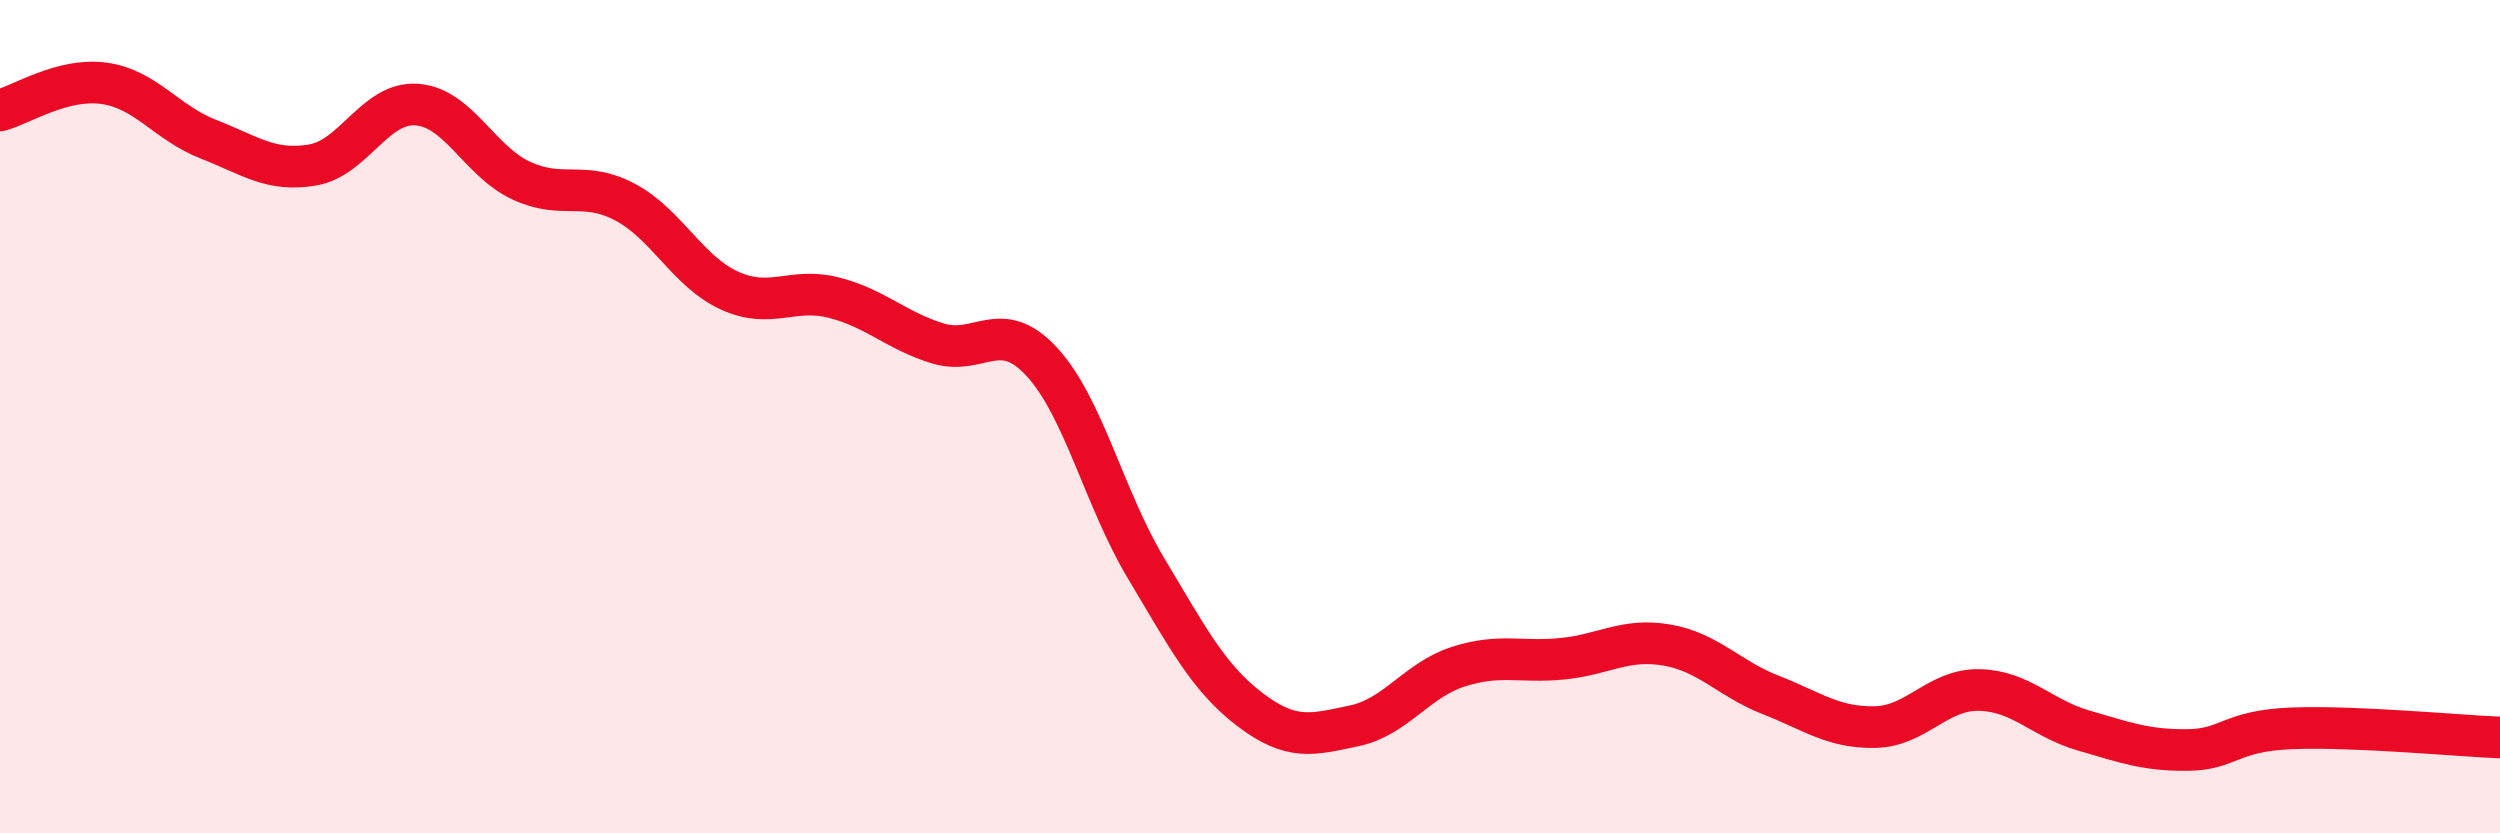
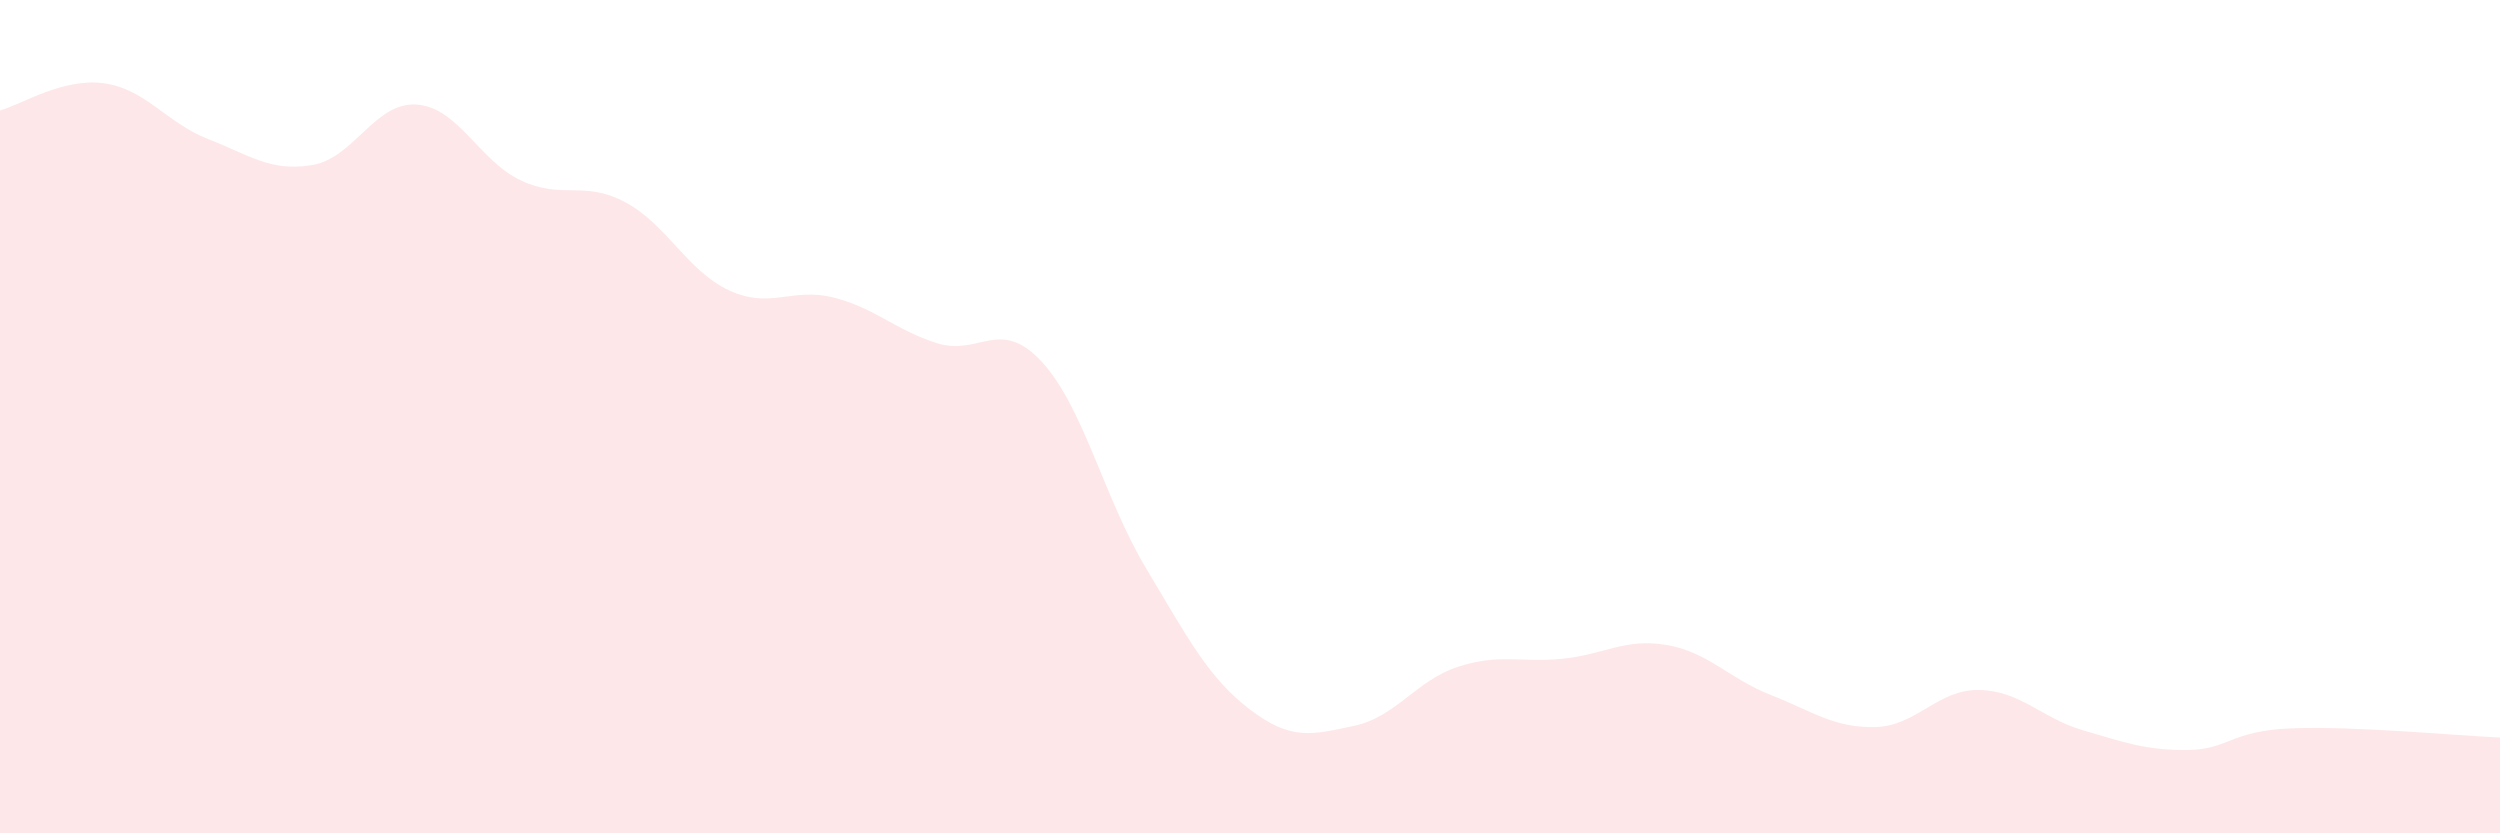
<svg xmlns="http://www.w3.org/2000/svg" width="60" height="20" viewBox="0 0 60 20">
  <path d="M 0,2.65 C 0.5,2.52 1.5,1.86 2.5,2 C 3.5,2.14 4,2.95 5,3.34 C 6,3.73 6.5,4.13 7.5,3.96 C 8.5,3.79 9,2.44 10,2.51 C 11,2.58 11.5,3.86 12.5,4.33 C 13.5,4.8 14,4.32 15,4.85 C 16,5.38 16.5,6.51 17.5,6.97 C 18.5,7.43 19,6.89 20,7.14 C 21,7.39 21.5,7.93 22.5,8.24 C 23.5,8.55 24,7.6 25,8.68 C 26,9.76 26.5,11.96 27.5,13.63 C 28.5,15.3 29,16.27 30,17.03 C 31,17.79 31.5,17.63 32.5,17.42 C 33.5,17.21 34,16.32 35,16 C 36,15.68 36.5,15.91 37.5,15.81 C 38.5,15.71 39,15.31 40,15.48 C 41,15.65 41.5,16.29 42.5,16.68 C 43.5,17.07 44,17.47 45,17.45 C 46,17.43 46.5,16.54 47.5,16.56 C 48.5,16.58 49,17.24 50,17.53 C 51,17.82 51.5,18.01 52.5,18 C 53.5,17.99 53.5,17.54 55,17.48 C 56.5,17.42 59,17.66 60,17.7L60 20L0 20Z" fill="#EB0A25" opacity="0.1" stroke-linecap="round" stroke-linejoin="round" />
-   <path d="M 0,2.65 C 0.5,2.52 1.5,1.86 2.5,2 C 3.5,2.14 4,2.95 5,3.34 C 6,3.73 6.5,4.13 7.5,3.96 C 8.5,3.79 9,2.44 10,2.51 C 11,2.58 11.5,3.86 12.5,4.33 C 13.5,4.8 14,4.32 15,4.85 C 16,5.38 16.5,6.51 17.5,6.97 C 18.5,7.43 19,6.89 20,7.14 C 21,7.39 21.5,7.93 22.5,8.24 C 23.5,8.55 24,7.6 25,8.68 C 26,9.76 26.5,11.96 27.5,13.63 C 28.5,15.3 29,16.27 30,17.03 C 31,17.79 31.5,17.63 32.5,17.42 C 33.5,17.21 34,16.32 35,16 C 36,15.68 36.5,15.91 37.5,15.81 C 38.5,15.71 39,15.31 40,15.48 C 41,15.65 41.5,16.29 42.5,16.68 C 43.5,17.07 44,17.47 45,17.45 C 46,17.43 46.5,16.54 47.5,16.56 C 48.5,16.58 49,17.24 50,17.53 C 51,17.82 51.5,18.01 52.5,18 C 53.5,17.99 53.5,17.54 55,17.48 C 56.5,17.42 59,17.66 60,17.7" stroke="#EB0A25" stroke-width="1" fill="none" stroke-linecap="round" stroke-linejoin="round" />
</svg>